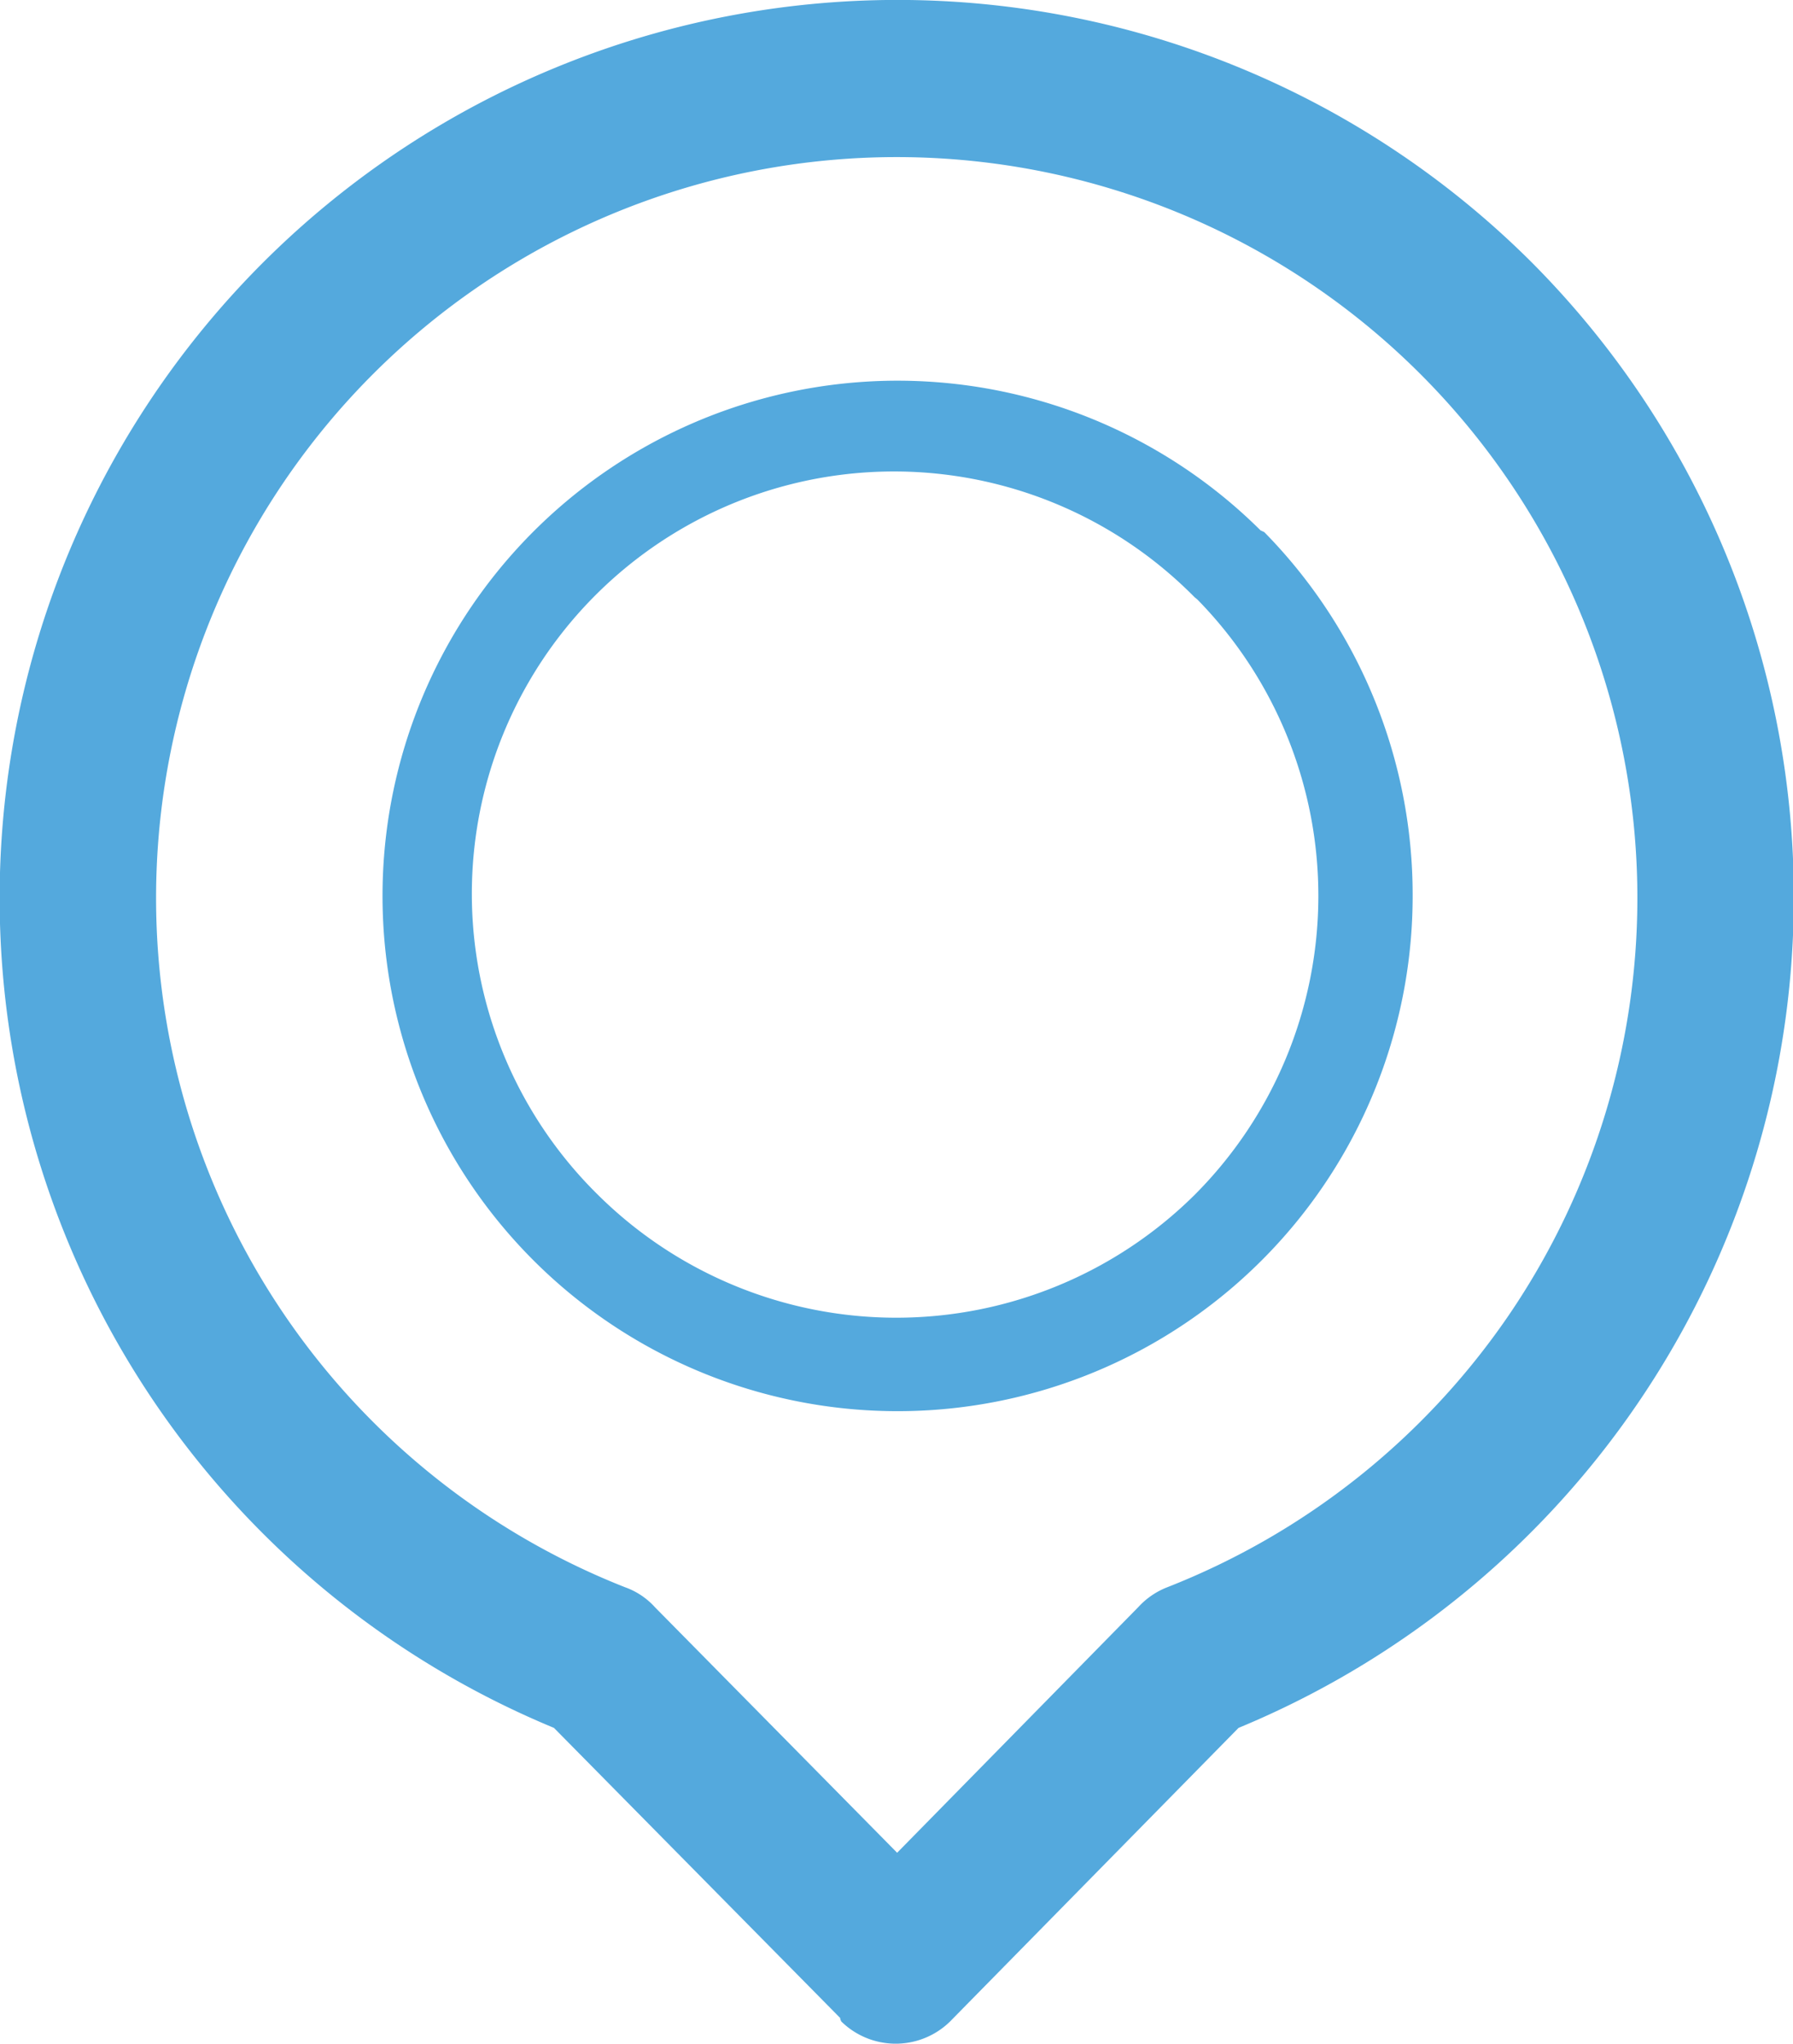
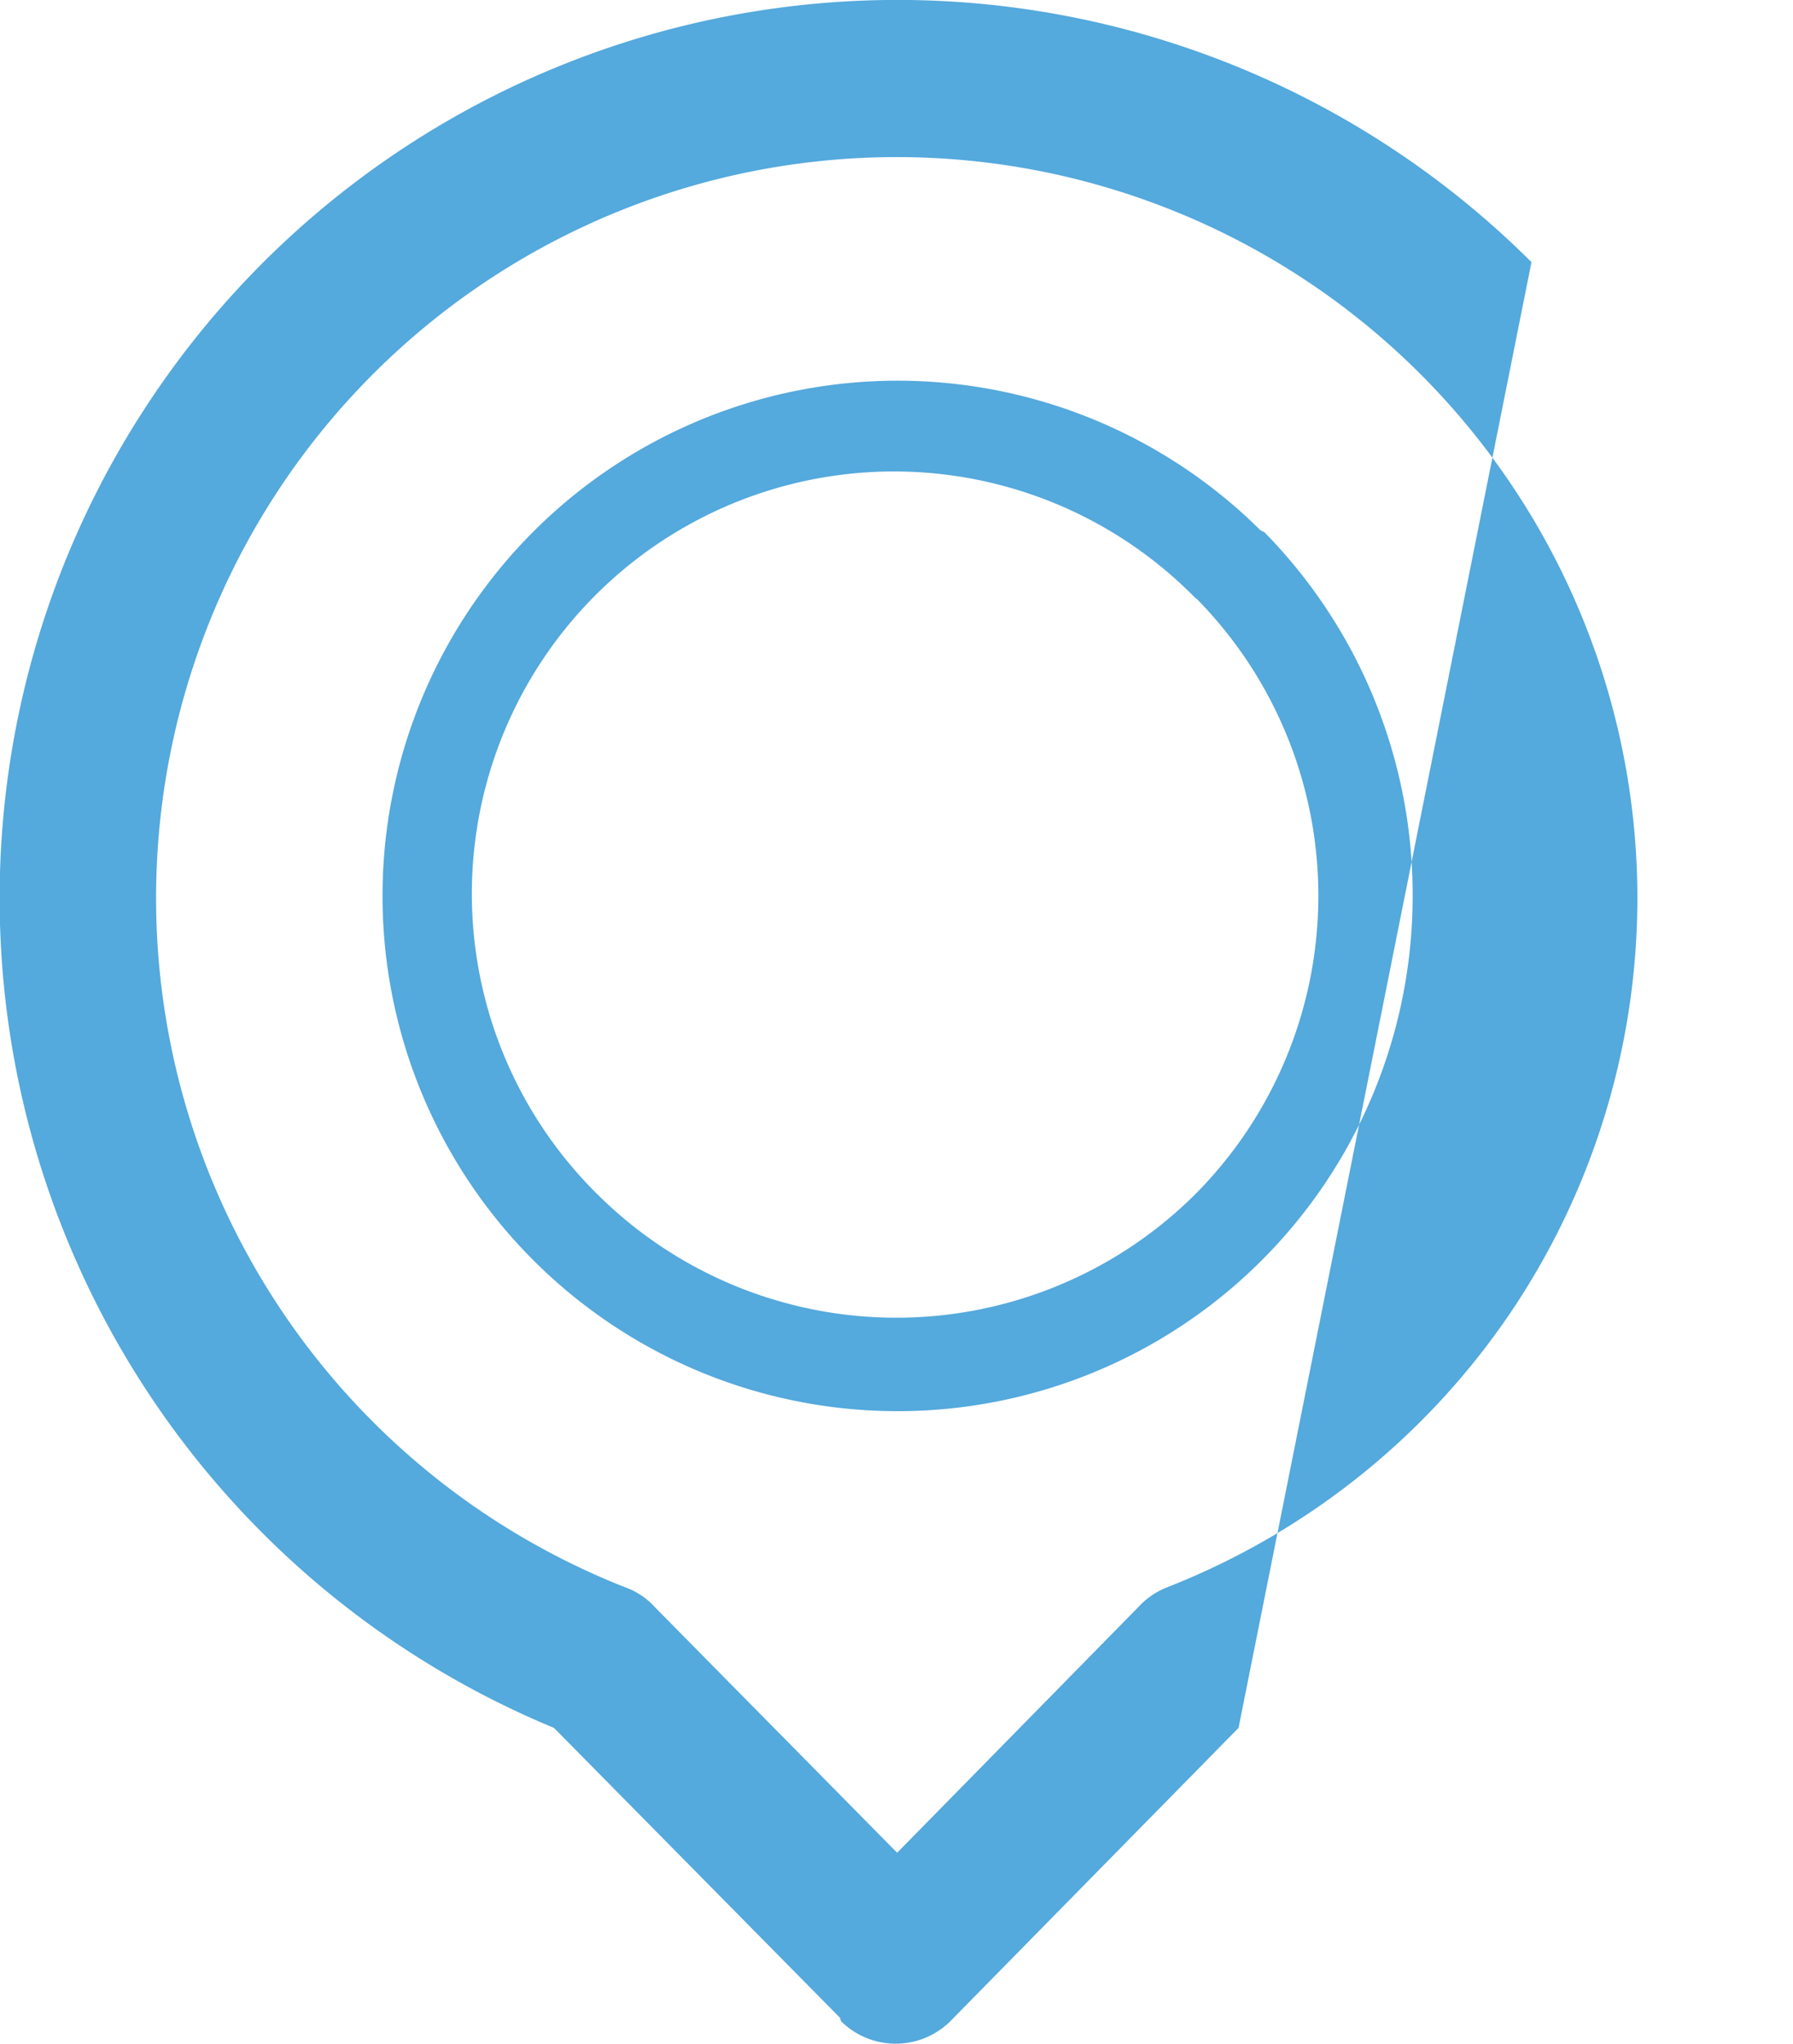
<svg xmlns="http://www.w3.org/2000/svg" width="28.082" height="31.999" viewBox="0 0 28.082 31.999">
-   <path id="location" d="M70.882,768.8a14.062,14.062,0,1,0-15.31,22.949l4.484,4.543v.017l.016.036a1.217,1.217,0,0,0,1.74-.036l4.482-4.56A14.078,14.078,0,0,0,70.882,768.8Zm-.357,16.49h0a11.614,11.614,0,0,1-5.365,4.264,1.21,1.21,0,0,0-.438.306l-3.775,3.844-3.793-3.844a1.152,1.152,0,0,0-.471-.314,11.6,11.6,0,1,1,13.842-4.256Zm-3.881-12.285h0a8.067,8.067,0,1,0,2.377,5.722,8.1,8.1,0,0,0-2.324-5.7l-.053-.025Zm-1.039,10.4h0a6.637,6.637,0,0,1-9.342,0,6.612,6.612,0,1,1,9.342-9.359l.043.035a6.626,6.626,0,0,1-.043,9.324Z" transform="translate(-46.896 -764.696)" fill="#54a9dd" />
+   <path id="location" d="M70.882,768.8a14.062,14.062,0,1,0-15.31,22.949l4.484,4.543v.017l.016.036a1.217,1.217,0,0,0,1.74-.036l4.482-4.56Zm-.357,16.49h0a11.614,11.614,0,0,1-5.365,4.264,1.21,1.21,0,0,0-.438.306l-3.775,3.844-3.793-3.844a1.152,1.152,0,0,0-.471-.314,11.6,11.6,0,1,1,13.842-4.256Zm-3.881-12.285h0a8.067,8.067,0,1,0,2.377,5.722,8.1,8.1,0,0,0-2.324-5.7l-.053-.025Zm-1.039,10.4h0a6.637,6.637,0,0,1-9.342,0,6.612,6.612,0,1,1,9.342-9.359l.043.035a6.626,6.626,0,0,1-.043,9.324Z" transform="translate(-46.896 -764.696)" fill="#54a9dd" />
</svg>